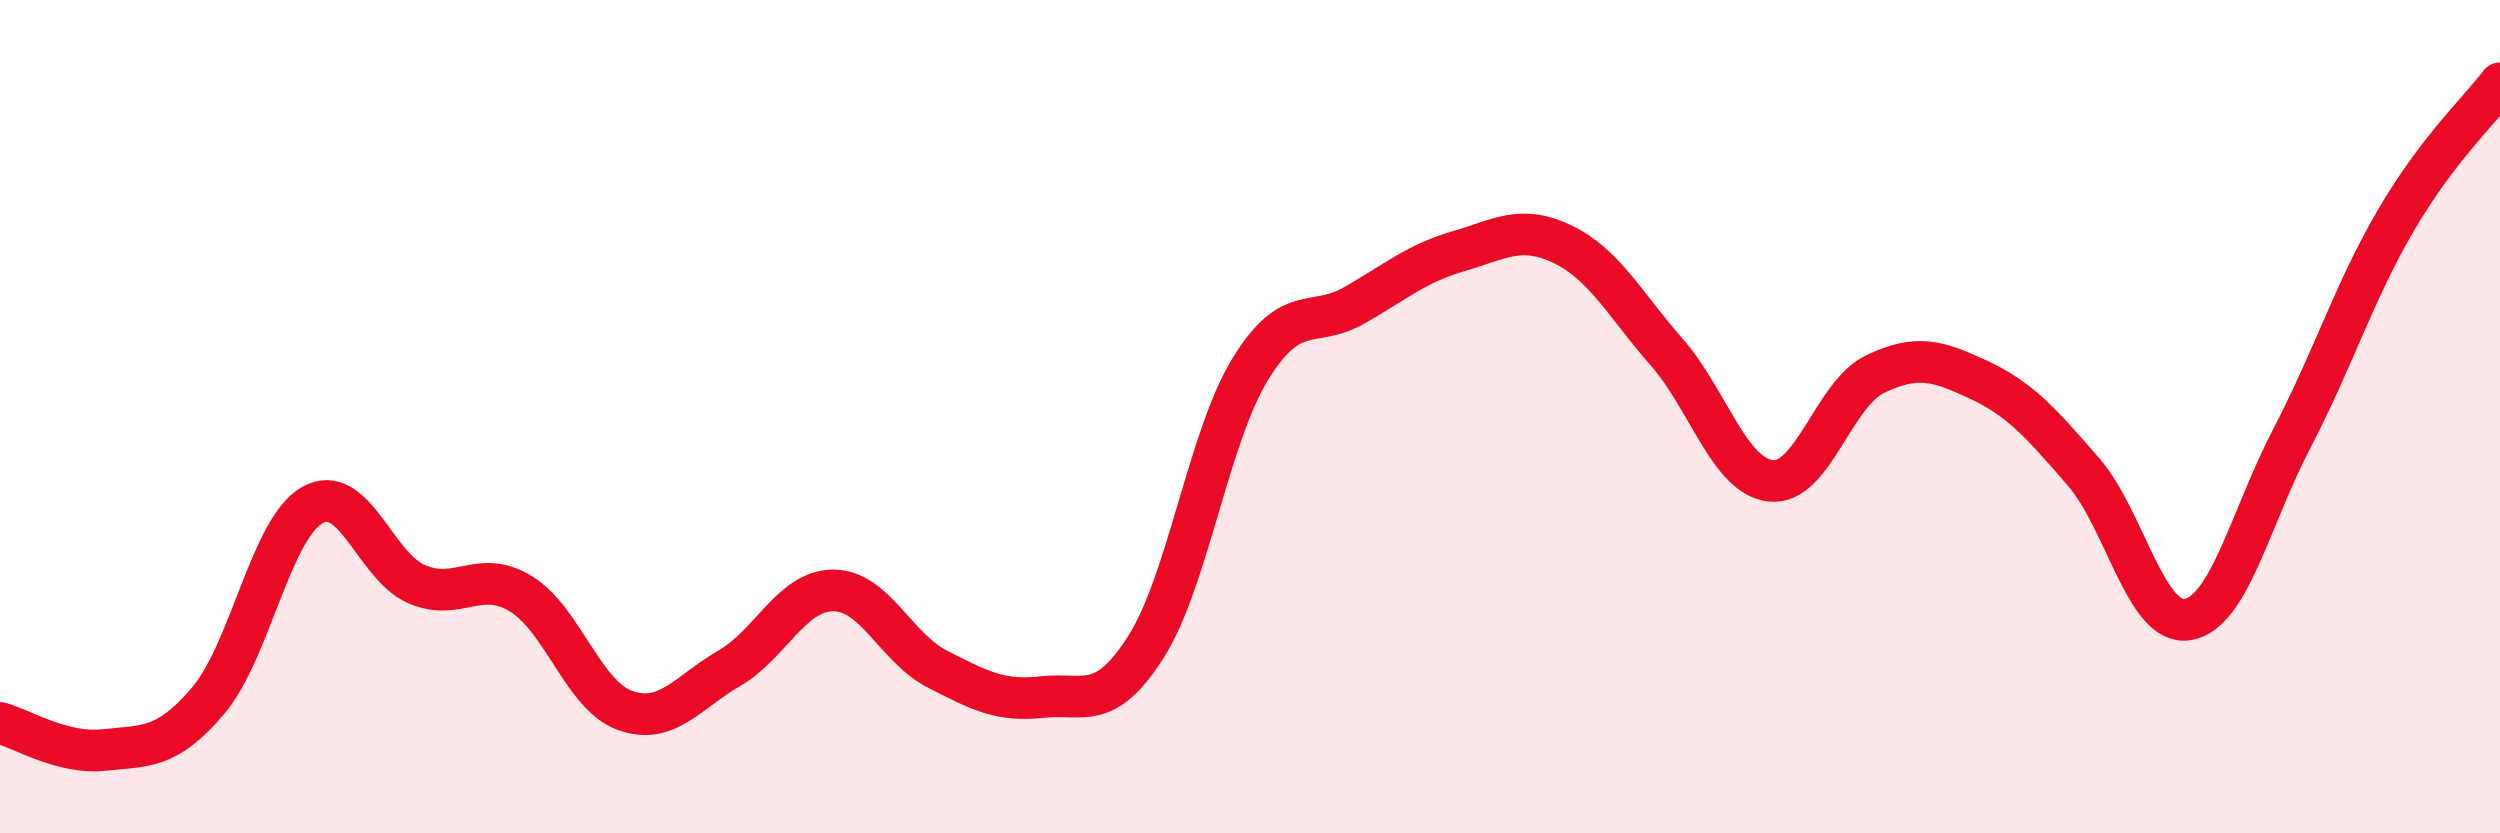
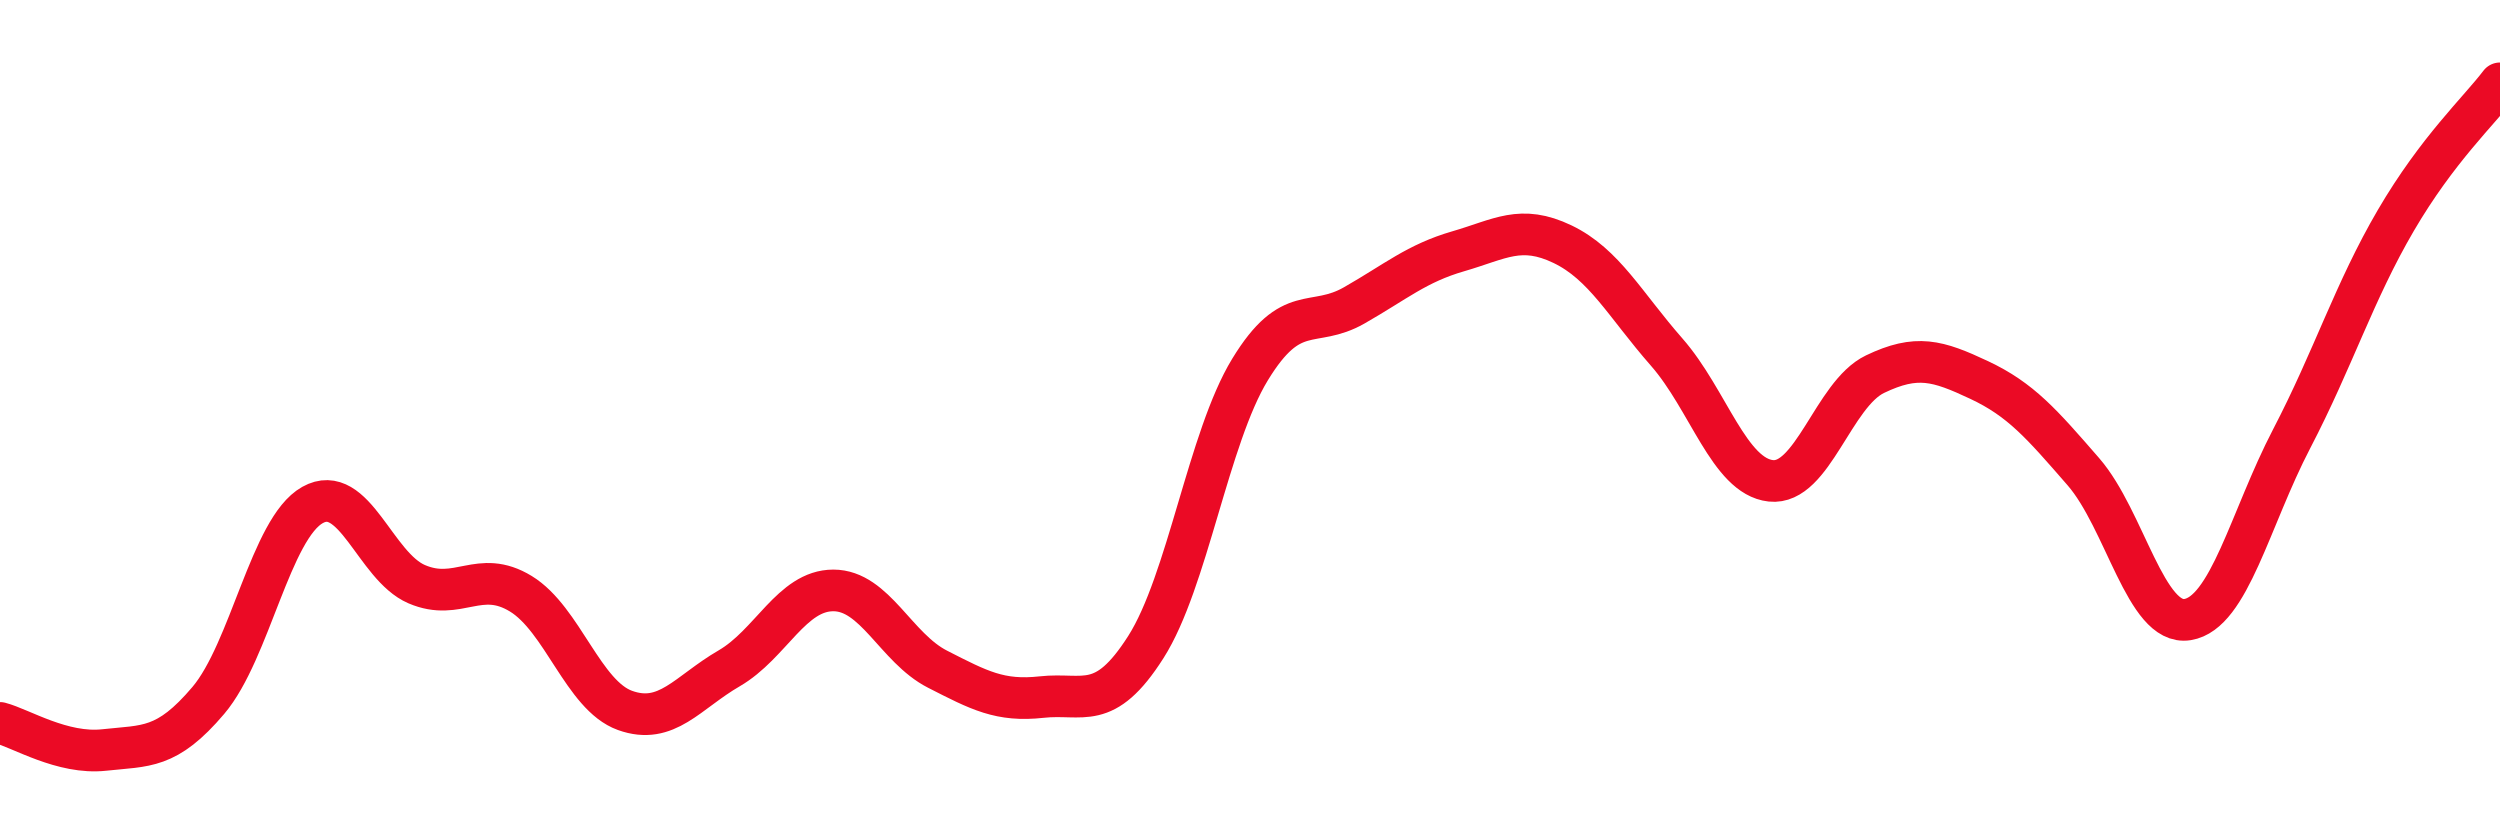
<svg xmlns="http://www.w3.org/2000/svg" width="60" height="20" viewBox="0 0 60 20">
-   <path d="M 0,17.35 C 0.5,17.48 1.5,18.11 2.5,18 C 3.5,17.89 4,17.99 5,16.81 C 6,15.63 6.5,12.68 7.5,12.12 C 8.5,11.56 9,13.59 10,14.02 C 11,14.45 11.5,13.64 12.5,14.25 C 13.5,14.86 14,16.69 15,17.05 C 16,17.41 16.5,16.62 17.5,16.04 C 18.5,15.46 19,14.17 20,14.17 C 21,14.17 21.5,15.55 22.5,16.06 C 23.5,16.57 24,16.84 25,16.73 C 26,16.62 26.5,17.1 27.5,15.53 C 28.5,13.96 29,10.51 30,8.87 C 31,7.23 31.5,7.9 32.5,7.33 C 33.5,6.76 34,6.32 35,6.03 C 36,5.74 36.5,5.38 37.5,5.86 C 38.5,6.34 39,7.31 40,8.45 C 41,9.59 41.5,11.43 42.5,11.54 C 43.5,11.65 44,9.46 45,8.98 C 46,8.5 46.5,8.65 47.5,9.12 C 48.5,9.59 49,10.17 50,11.32 C 51,12.47 51.5,15.03 52.5,14.87 C 53.5,14.71 54,12.45 55,10.53 C 56,8.61 56.5,7 57.5,5.29 C 58.5,3.58 59.5,2.66 60,2L60 20L0 20Z" fill="#EB0A25" opacity="0.1" stroke-linecap="round" stroke-linejoin="round" />
  <path d="M 0,17.35 C 0.5,17.48 1.5,18.11 2.5,18 C 3.5,17.89 4,17.99 5,16.81 C 6,15.63 6.5,12.68 7.5,12.12 C 8.5,11.56 9,13.59 10,14.02 C 11,14.45 11.5,13.64 12.5,14.25 C 13.5,14.86 14,16.69 15,17.05 C 16,17.41 16.5,16.62 17.5,16.04 C 18.5,15.46 19,14.17 20,14.17 C 21,14.17 21.5,15.55 22.5,16.06 C 23.5,16.57 24,16.84 25,16.73 C 26,16.62 26.5,17.1 27.5,15.53 C 28.5,13.96 29,10.51 30,8.87 C 31,7.23 31.5,7.9 32.5,7.33 C 33.5,6.76 34,6.32 35,6.03 C 36,5.74 36.5,5.38 37.5,5.86 C 38.5,6.34 39,7.31 40,8.45 C 41,9.59 41.5,11.43 42.5,11.54 C 43.5,11.65 44,9.46 45,8.98 C 46,8.5 46.5,8.65 47.5,9.12 C 48.5,9.59 49,10.17 50,11.32 C 51,12.47 51.5,15.03 52.5,14.87 C 53.5,14.71 54,12.45 55,10.53 C 56,8.61 56.5,7 57.5,5.29 C 58.5,3.58 59.5,2.66 60,2" stroke="#EB0A25" stroke-width="1" fill="none" stroke-linecap="round" stroke-linejoin="round" />
</svg>